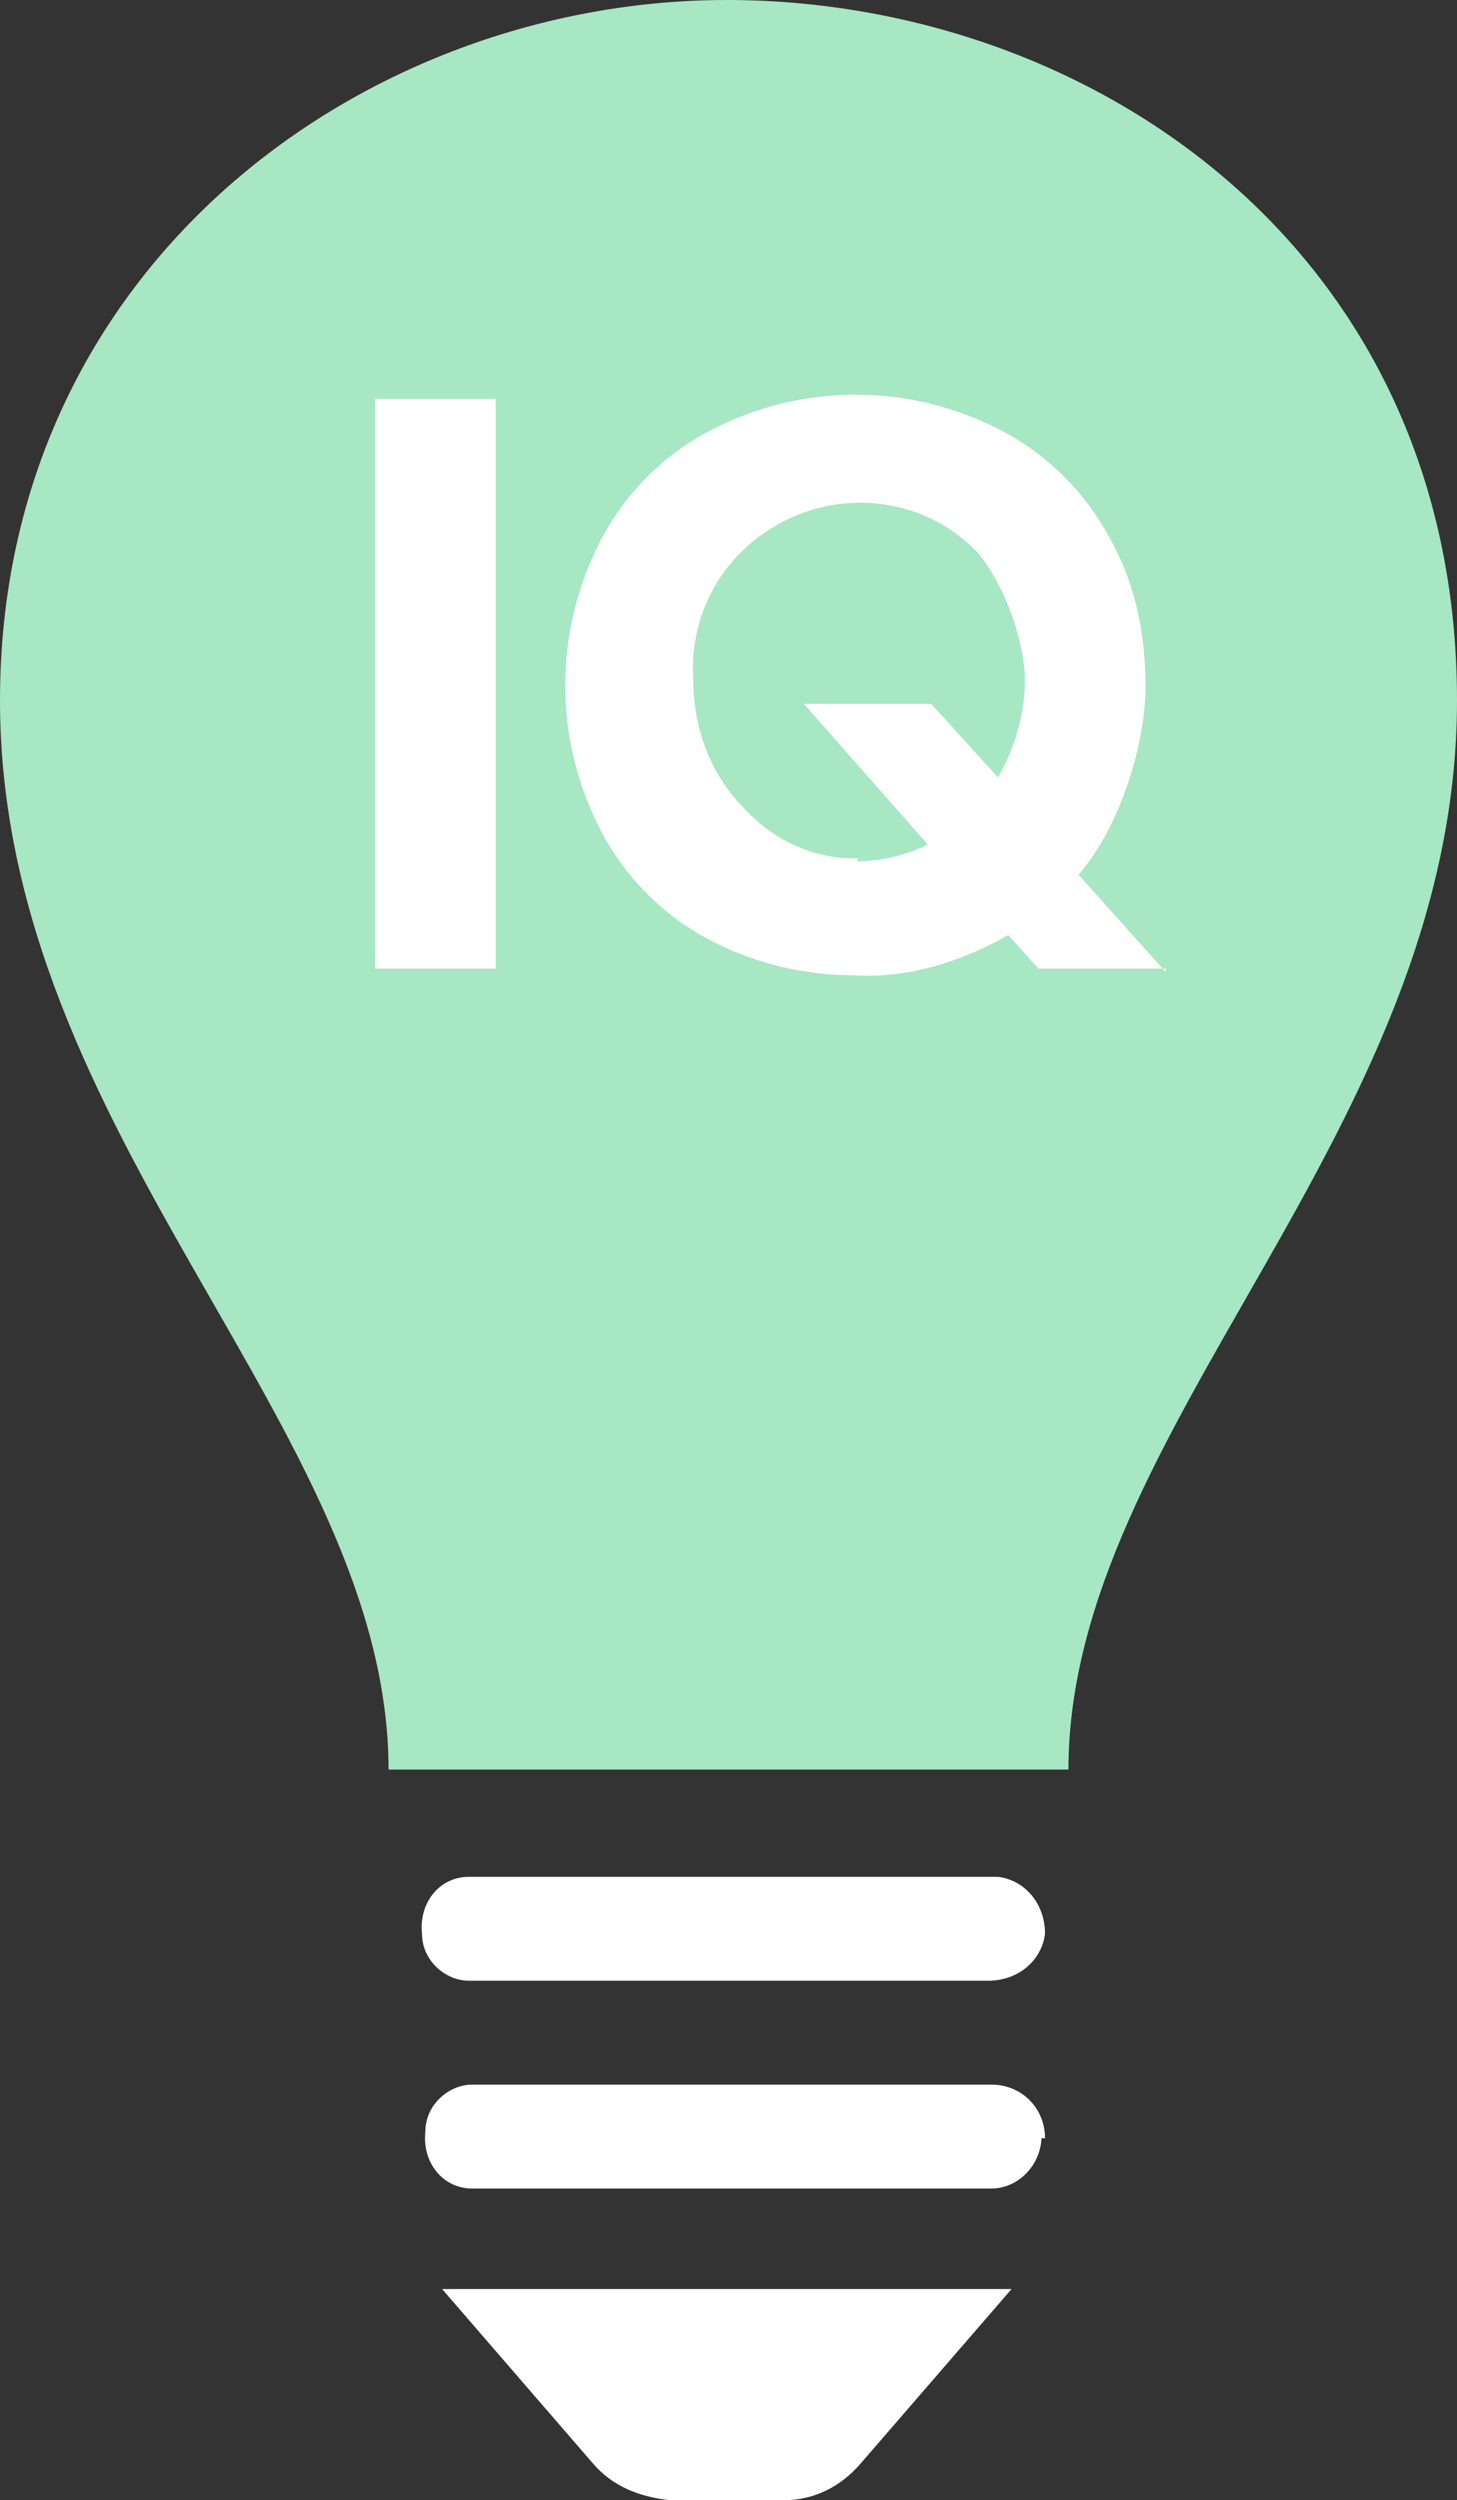
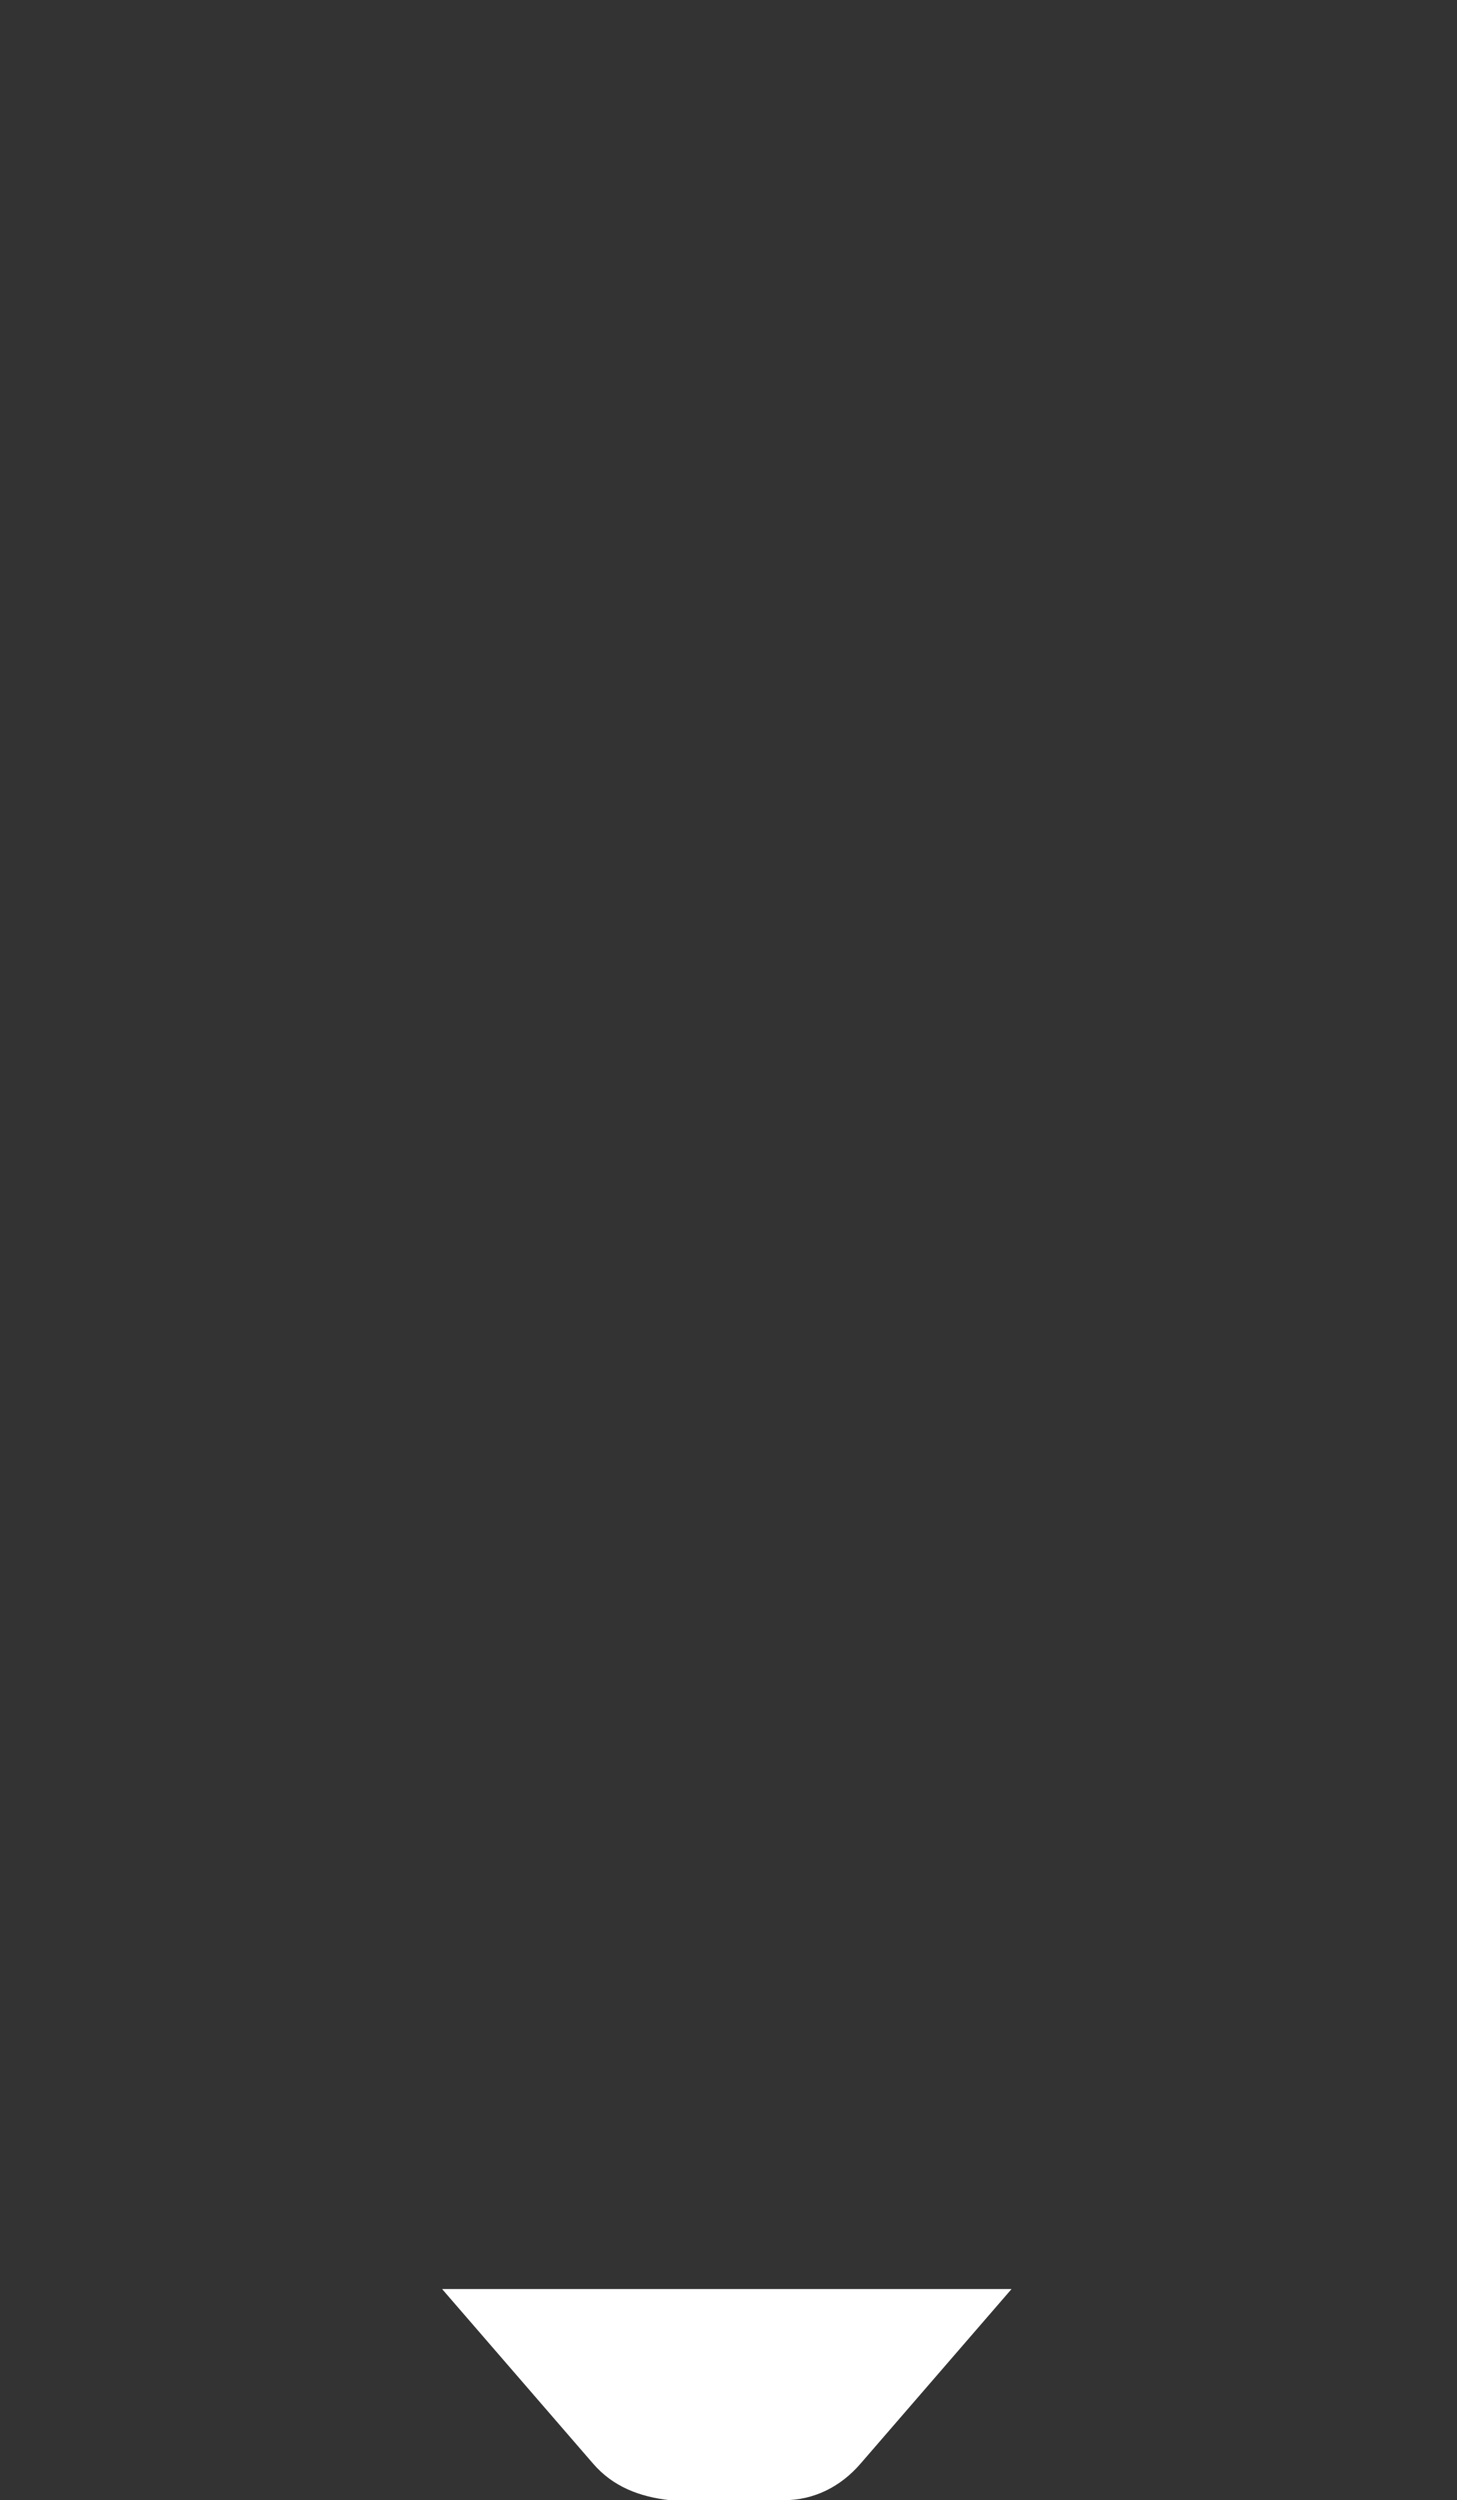
<svg xmlns="http://www.w3.org/2000/svg" id="Layer_1" data-name="Layer 1" version="1.1" viewBox="0 0 43.5 74.6">
  <rect x="0" y="0" width="43.5" height="74.6" fill="#333333" stroke="none" />
  <defs>
    <style>
      .cls-1 {
        fill: #a7e7c4;
      }

      .cls-1, .cls-2 {
        stroke-width: 0px;
      }

      .cls-2 {
        fill: #fff;
      }
    </style>
  </defs>
-   <path class="cls-2" d="M31.1,63.7c0,.9-.7,1.6-1.5,1.6h-15.5c-.9,0-1.5-.8-1.4-1.7,0-.8.7-1.4,1.4-1.4h15.5c.9,0,1.6.7,1.6,1.6h-.1Z" />
-   <path class="cls-2" d="M29.5,56h-15.5c-.9,0-1.5.8-1.4,1.7,0,.8.7,1.4,1.4,1.4h15.5c.9,0,1.6-.6,1.7-1.4,0-.9-.6-1.6-1.4-1.7h-.3Z" />
  <path class="cls-2" d="M17.7,73.5c.6.7,1.4,1,2.3,1.1h3.4c.9,0,1.7-.4,2.3-1.1l4.5-5.2H13.2l4.5,5.2Z" />
-   <path class="cls-1" d="M43.5,20.9c0,12.9-11.6,21.7-11.6,31.9H11.6C11.6,42.6,0,33.9,0,20.9S10.9,0,21.7,0s21.8,7.4,21.8,20.9Z" />
-   <path class="cls-2" d="M11.2,11.9h3.6v17h-3.6s0-17,0-17Z" />
-   <path class="cls-2" d="M34.8,28.9h-3.8l-.9-1c-1.4.8-3,1.3-4.6,1.2-1.6,0-3.1-.4-4.4-1.1s-2.4-1.8-3.1-3.1c-1.5-2.8-1.5-6.1,0-8.9.7-1.3,1.8-2.4,3.1-3.1,2.8-1.5,6.1-1.5,8.9,0,1.3.7,2.4,1.8,3.1,3.1.8,1.4,1.1,2.9,1.1,4.5s-.7,4.1-2,5.6l2.6,2.9h0ZM25.6,25.7c.7,0,1.5-.2,2.1-.5l-3.7-4.2h3.8l2,2.2c.5-.9.8-1.9.8-2.9s-.5-2.7-1.4-3.8c-1.9-2-5.1-2-7.1,0h0c-1,1-1.5,2.4-1.4,3.8,0,1.4.5,2.8,1.5,3.8.9,1,2.2,1.6,3.6,1.5h-.2Z" />
</svg>